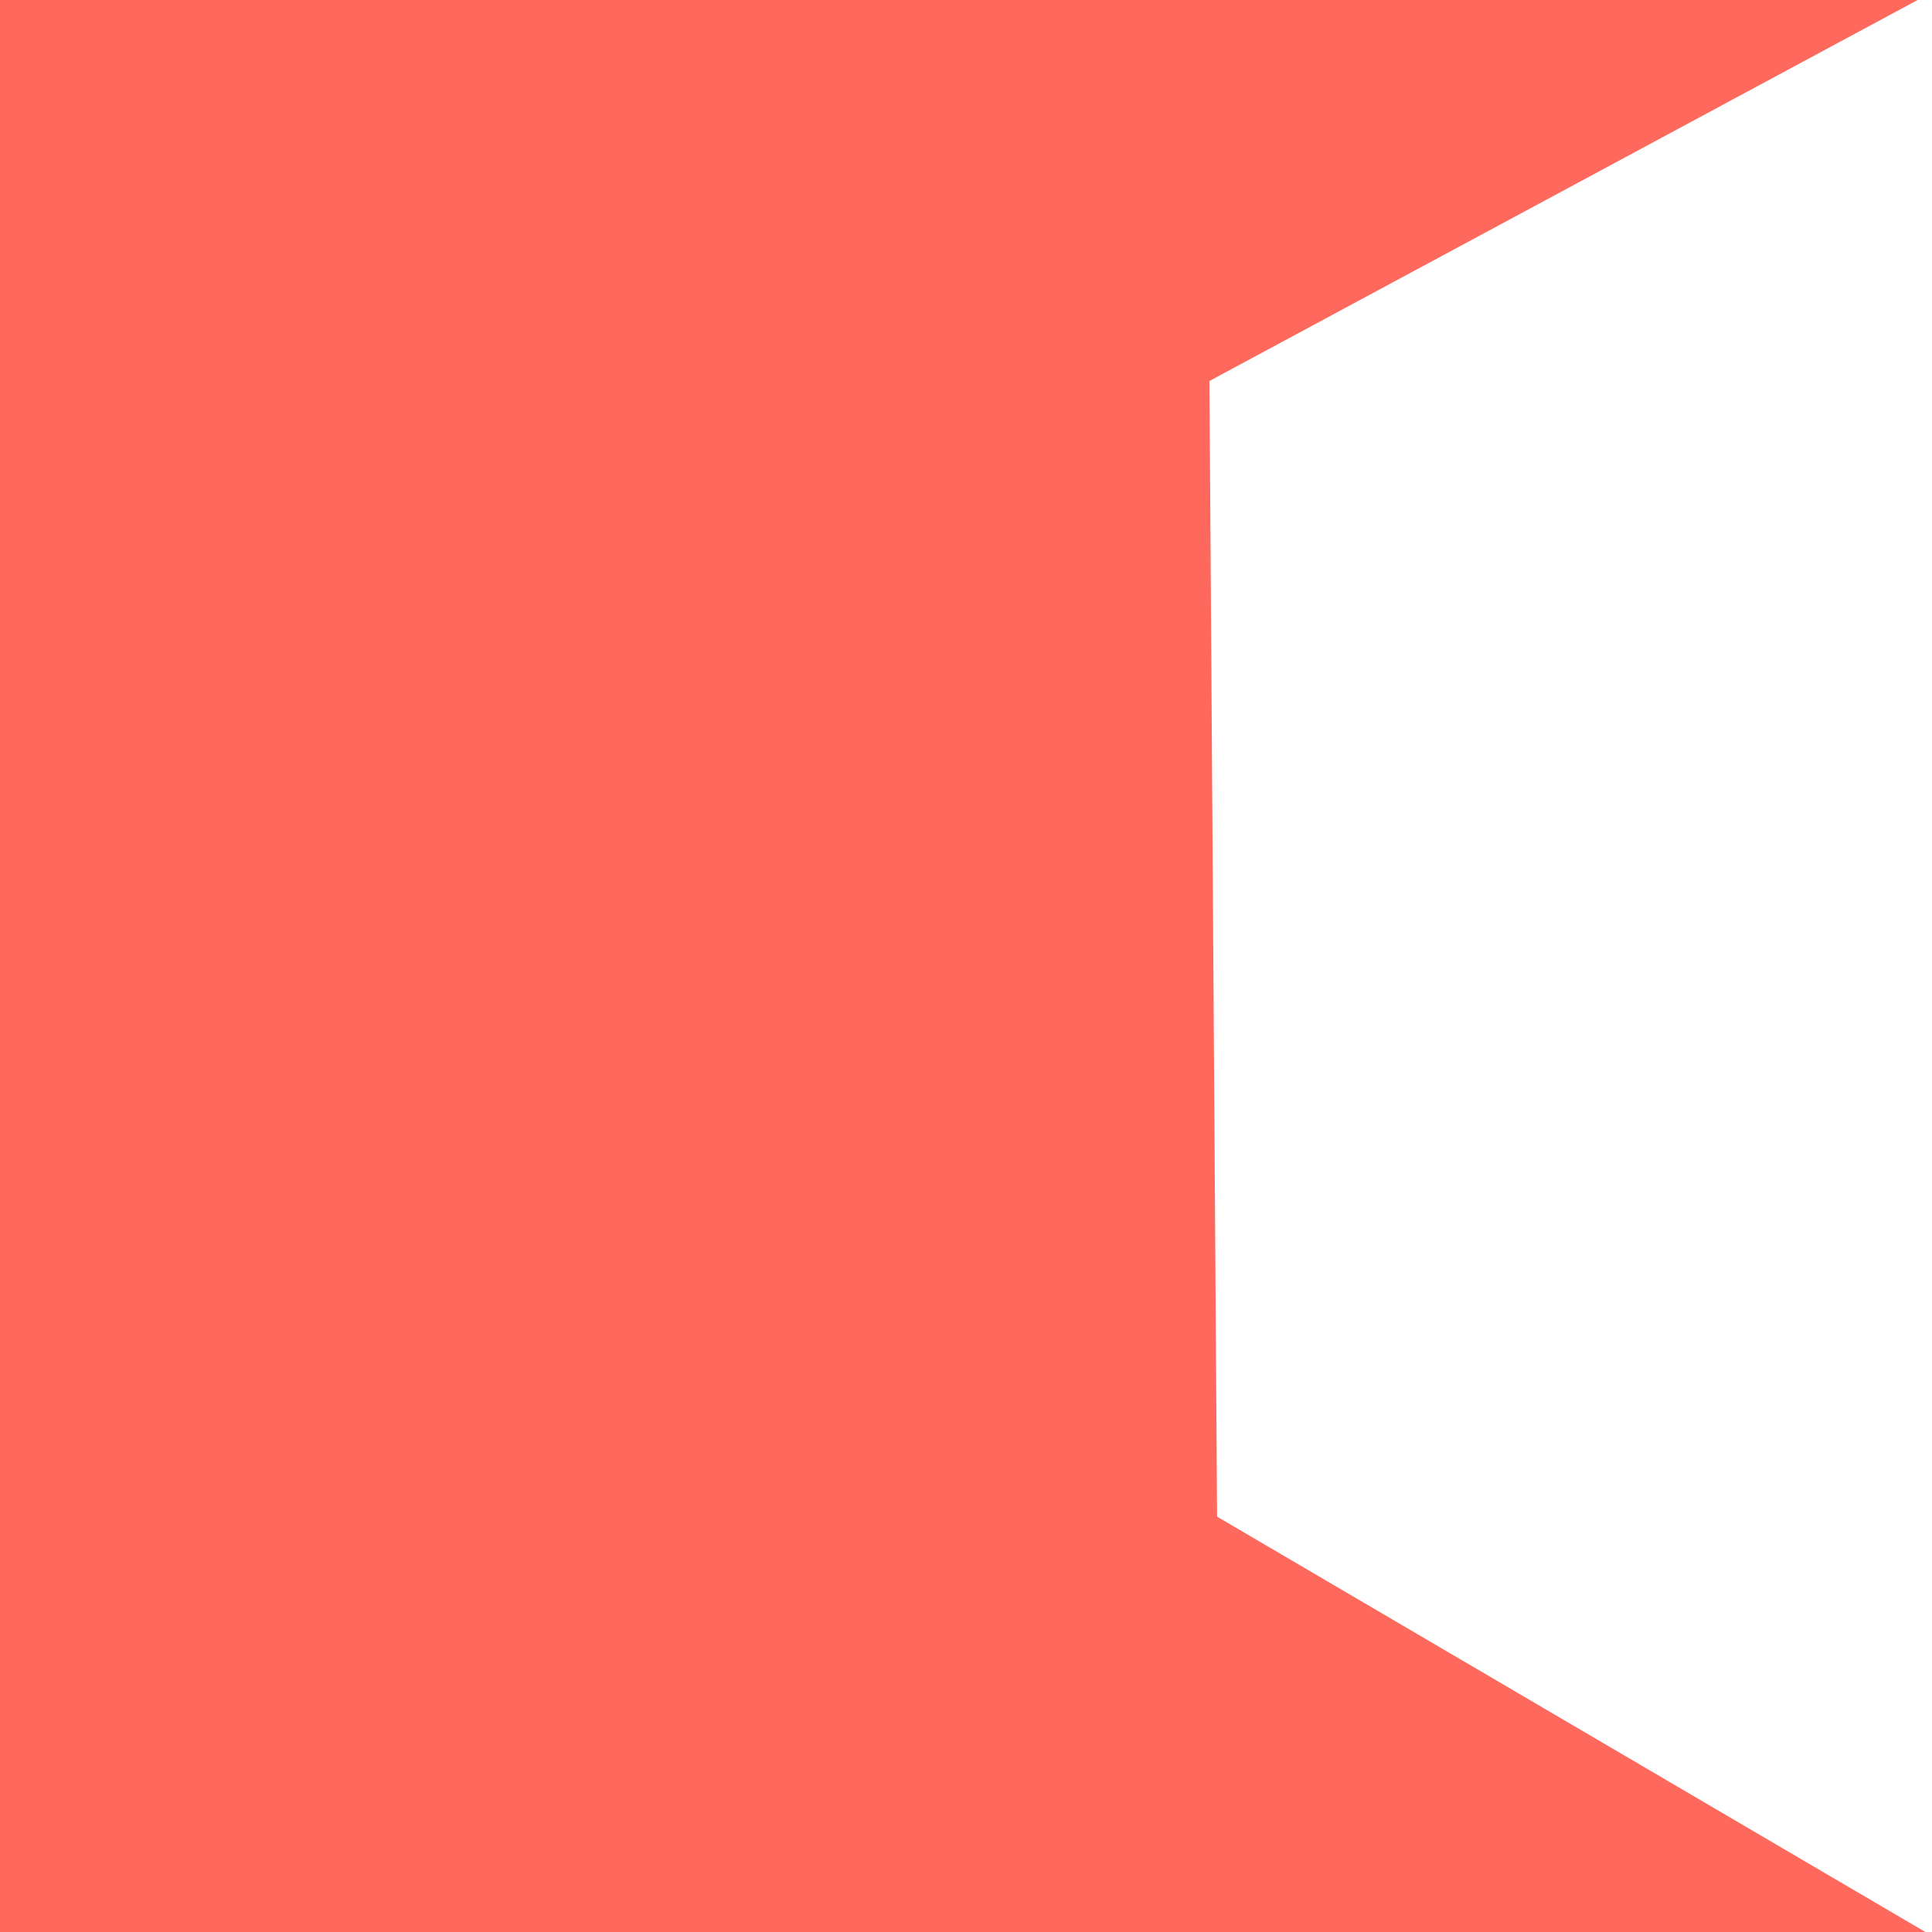
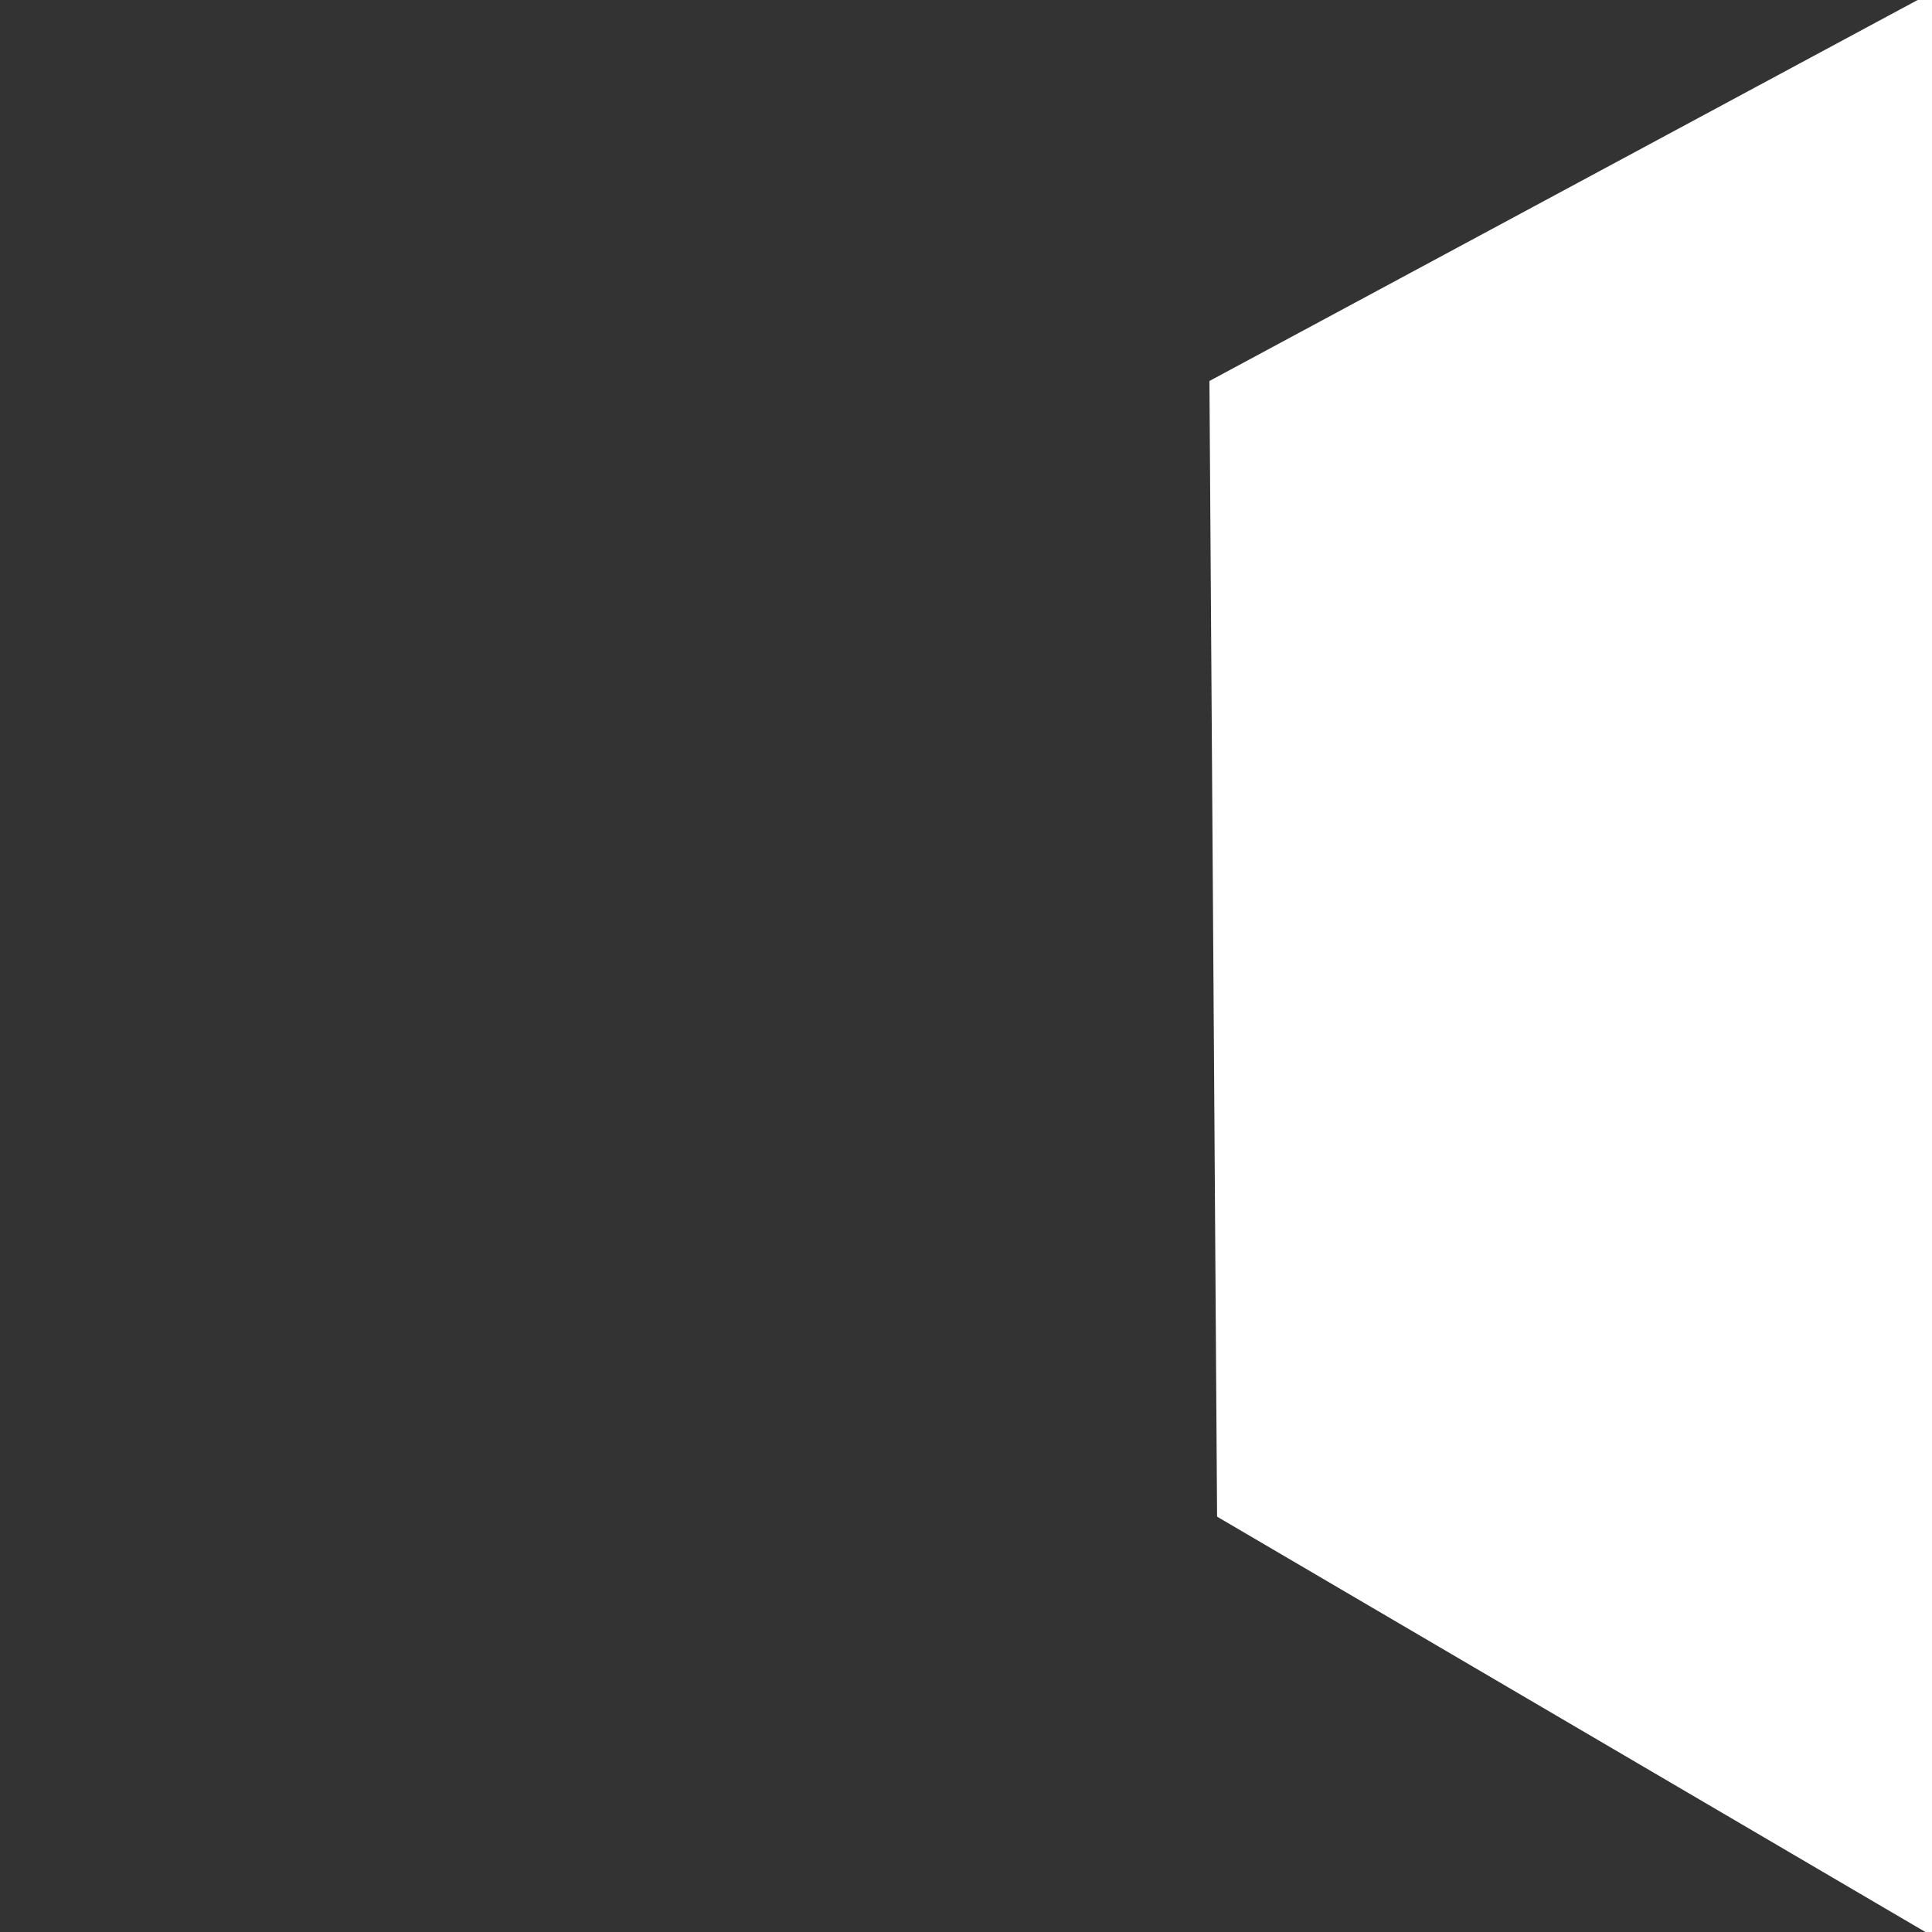
<svg xmlns="http://www.w3.org/2000/svg" xmlns:xlink="http://www.w3.org/1999/xlink" preserveAspectRatio="xMidYMid meet" width="500" height="500" viewBox="0 0 500 500" style="width:100%;height:100%">
  <rect x="0" y="0" width="500" height="500" fill="#333333" stroke="none" />
  <defs>
    <animate repeatCount="indefinite" dur="3.042s" begin="0s" xlink:href="#_R_G_L_0_G_D_0_P_0" fill="freeze" attributeName="d" attributeType="XML" from="M250 -252 C250,-252 63,-151.4 63,-151.4 C63,-151.4 64.98,142.51 64.98,142.51 C64.98,142.51 250,251 250,251 C250,251 250,-252 250,-252z " to="M250 -252 C250,-252 63,-151.4 63,-151.4 C63,-151.4 64.98,142.51 64.98,142.51 C64.98,142.51 250,251 250,251 C250,251 250,-252 250,-252z " keyTimes="0;0.438;0.589;0.986;1" values="M250 -252 C250,-252 63,-151.4 63,-151.4 C63,-151.4 64.98,142.51 64.98,142.51 C64.98,142.51 250,251 250,251 C250,251 250,-252 250,-252z ;M261.62 -264.38 C261.62,-264.38 -261.35,-262.6 -261.35,-262.6 C-261.35,-262.6 -261.63,258.38 -261.63,258.38 C-261.63,258.38 262.38,257.62 262.38,257.62 C262.38,257.62 261.62,-264.38 261.62,-264.38z ;M261.62 -264.38 C261.62,-264.38 -261.35,-262.6 -261.35,-262.6 C-261.35,-262.6 -261.63,258.38 -261.63,258.38 C-261.63,258.38 262.38,257.62 262.38,257.62 C262.38,257.62 261.62,-264.38 261.62,-264.38z ;M250 -252 C250,-252 63,-151.4 63,-151.4 C63,-151.4 64.98,142.51 64.98,142.51 C64.98,142.51 250,251 250,251 C250,251 250,-252 250,-252z ;M250 -252 C250,-252 63,-151.4 63,-151.4 C63,-151.4 64.98,142.51 64.98,142.51 C64.98,142.51 250,251 250,251 C250,251 250,-252 250,-252z " keySplines="0.333 0 0 1;0.333 0 0 1;0.333 0 0.667 1;0 0 0 0" calcMode="spline" />
    <animate attributeType="XML" attributeName="opacity" dur="3s" from="0" to="1" xlink:href="#time_group" />
  </defs>
  <g id="_R_G">
    <g id="_R_G_L_1_G" transform=" translate(567.688, 250) translate(4.062, 3.789)">
-       <path id="_R_G_L_1_G_D_0_P_0" fill="#ff685c" fill-opacity="1" fill-rule="nonzero" d=" M-59.81 -264 C-59.81,-264 -59.81,256.42 -59.81,256.42 C-59.81,256.42 -583.69,256.42 -583.69,256.42 C-583.69,256.42 -583.69,-264 -583.69,-264 C-583.69,-264 -59.81,-264 -59.81,-264z " />
-     </g>
+       </g>
    <g id="_R_G_L_0_G" transform=" translate(409, 253) translate(-159, -3)">
      <path id="_R_G_L_0_G_D_0_P_0" fill="#ffffff" fill-opacity="1" fill-rule="nonzero" d=" M250 -252 C250,-252 63,-151.4 63,-151.4 C63,-151.4 64.98,142.51 64.98,142.51 C64.98,142.51 250,251 250,251 C250,251 250,-252 250,-252z " />
    </g>
  </g>
  <g id="time_group" />
</svg>